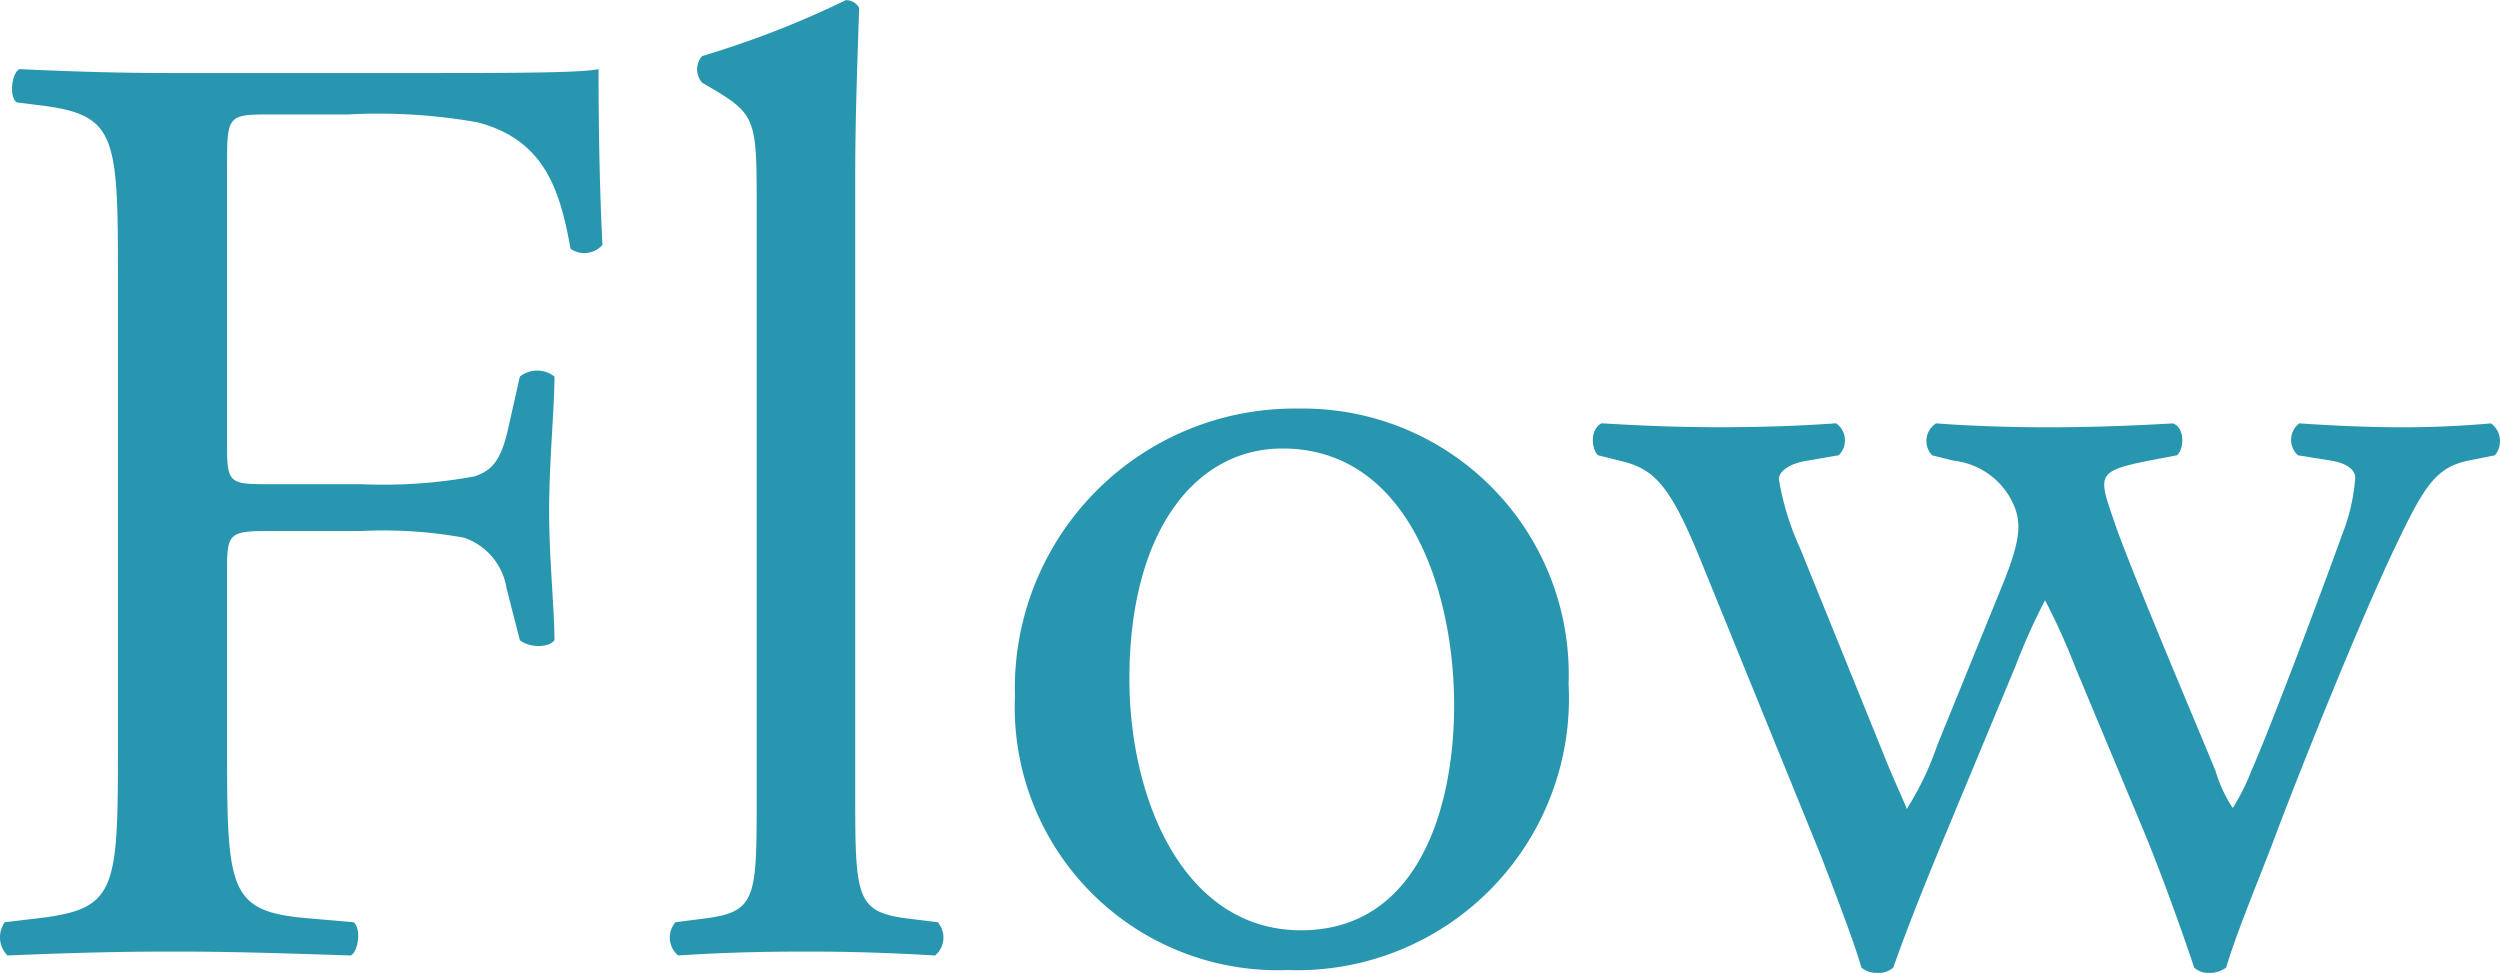
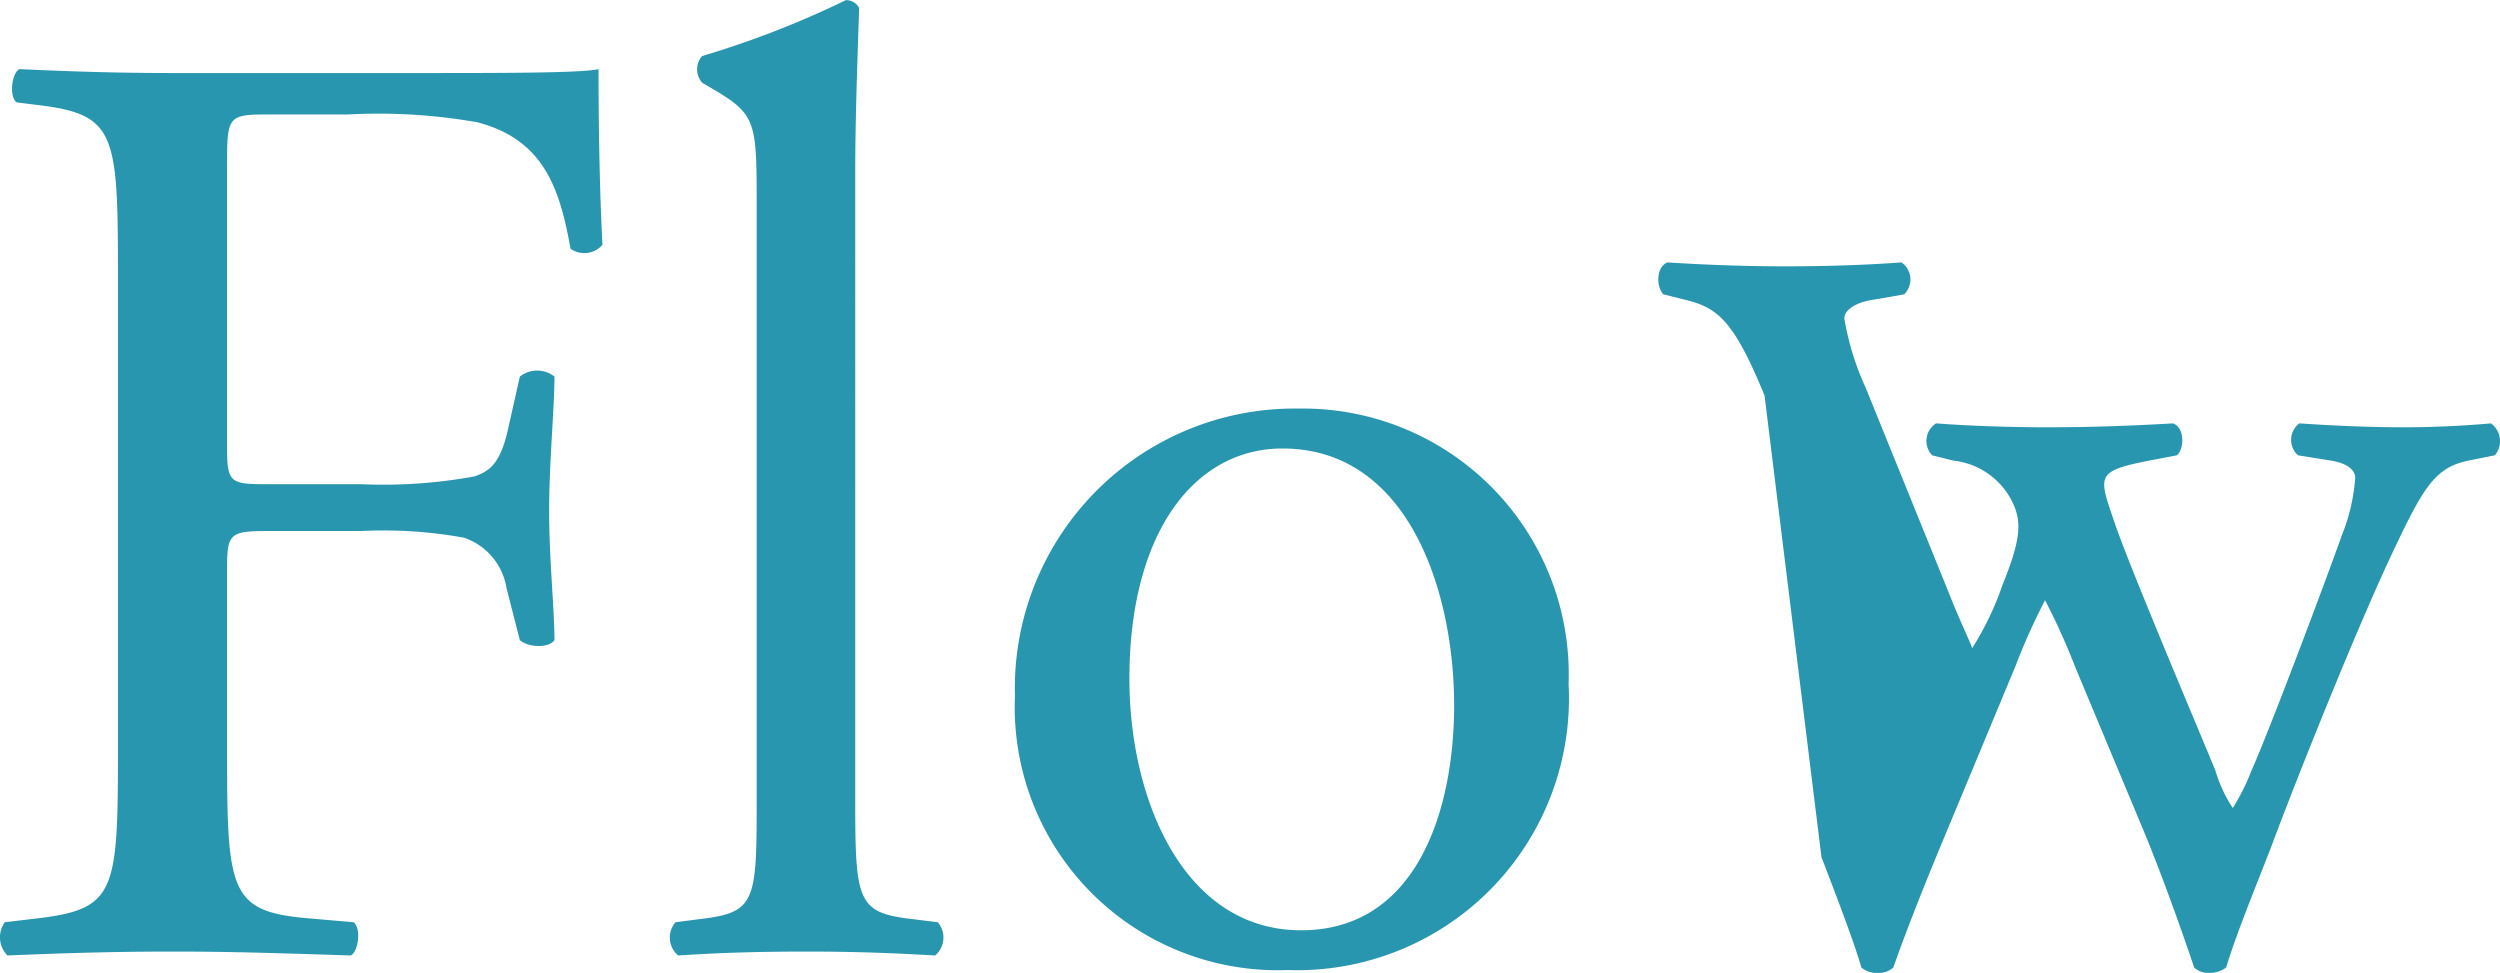
<svg xmlns="http://www.w3.org/2000/svg" width="63.868" height="24.854" viewBox="0 0 63.868 24.854">
-   <path id="Flow" d="M7.14-20.026c0-1.292,0-1.36,1.02-1.36h2.074a14.529,14.529,0,0,1,3.3.2c1.7.442,2.108,1.7,2.38,3.23a.611.611,0,0,0,.816-.1c-.068-1.292-.1-2.924-.1-4.488-.442.1-2.414.1-4.59.1H5.78c-1.36,0-2.516-.034-3.944-.1-.2.1-.272.714-.068.85l.544.068c1.972.238,2.04.714,2.04,4.284V-5.1c0,3.57-.068,4.012-2.04,4.25l-.85.1A.66.66,0,0,0,1.53.1C3.128.034,4.284,0,5.78,0,7.14,0,8.3.034,10.3.1c.2-.1.272-.714.068-.85L9.214-.85C7.208-1.02,7.14-1.53,7.14-5.1V-9.826c0-.884.1-.918,1.122-.918h2.312a11.56,11.56,0,0,1,2.618.17A1.635,1.635,0,0,1,14.28-9.282l.34,1.326c.238.2.748.2.884,0,0-.782-.136-2.074-.136-3.3,0-1.258.136-2.618.136-3.434a.715.715,0,0,0-.884,0l-.306,1.36c-.2.884-.476,1.054-.85,1.19a12.819,12.819,0,0,1-2.89.2H8.262c-1.02,0-1.122,0-1.122-.918Zm16.048.136c0-1.5.068-3.2.1-4.216a.374.374,0,0,0-.34-.2,24.125,24.125,0,0,1-3.672,1.428.517.517,0,0,0,0,.68l.34.2c1.02.612,1.054.816,1.054,2.822V-3.808c0,2.448-.034,2.788-1.292,2.958l-.782.1a.6.6,0,0,0,.068.85c1.02-.068,2.04-.1,3.264-.1,1.19,0,2.176.034,3.3.1a.6.6,0,0,0,.068-.85l-.816-.1c-1.224-.17-1.292-.51-1.292-2.958ZM34.51-13.872a7.145,7.145,0,0,0-7.242,7.344,6.721,6.721,0,0,0,6.97,7,6.945,6.945,0,0,0,7.174-7.31A6.792,6.792,0,0,0,34.51-13.872ZM38.488-6.29c0,2.618-.918,5.746-3.91,5.746S30.192-3.876,30.192-6.97c0-3.74,1.666-5.882,3.91-5.882C37.332-12.852,38.488-9.18,38.488-6.29Zm9.384,3.876c.272.714.816,2.108,1.02,2.822A.594.594,0,0,0,49.3.544a.542.542,0,0,0,.408-.136c.272-.782.748-2.006,1.36-3.468l1.768-4.25a16.036,16.036,0,0,1,.748-1.666,17.214,17.214,0,0,1,.782,1.734L56-3.332c.578,1.36,1.19,3.128,1.394,3.74a.511.511,0,0,0,.374.136.683.683,0,0,0,.442-.136c.272-.884.68-1.87,1.156-3.094C60.01-4.42,61.642-8.5,62.56-10.4c.714-1.5,1.02-1.972,1.836-2.142l.68-.136a.562.562,0,0,0-.1-.816c-.748.068-1.564.1-2.21.1-.85,0-1.7-.034-2.686-.1a.529.529,0,0,0-.034.816l.85.136c.408.068.612.238.612.442a4.868,4.868,0,0,1-.34,1.462c-.51,1.428-1.87,5.032-2.312,6.018a5.447,5.447,0,0,1-.476.952,3.55,3.55,0,0,1-.442-.952c-.374-.918-2.21-5.236-2.584-6.358-.408-1.19-.476-1.292.884-1.564l.714-.136c.2-.17.2-.714-.1-.816-1.156.068-2.176.1-3.23.1-.884,0-1.972-.034-2.822-.1a.532.532,0,0,0-.1.816l.544.136a1.906,1.906,0,0,1,1.564,1.19c.17.442.136.884-.306,1.972L50.83-5.27a7.642,7.642,0,0,1-.782,1.632c0-.068-.306-.68-.612-1.462l-2.108-5.2a6.969,6.969,0,0,1-.544-1.768c0-.2.272-.408.748-.476l.782-.136a.533.533,0,0,0-.068-.816q-1.377.1-2.958.1c-1.02,0-1.972-.034-3.026-.1-.306.136-.272.646-.1.816l.544.136c.85.2,1.258.544,2.04,2.448Z" transform="translate(-1.339 24.31)" fill="#2996af" />
+   <path id="Flow" d="M7.14-20.026c0-1.292,0-1.36,1.02-1.36h2.074a14.529,14.529,0,0,1,3.3.2c1.7.442,2.108,1.7,2.38,3.23a.611.611,0,0,0,.816-.1c-.068-1.292-.1-2.924-.1-4.488-.442.1-2.414.1-4.59.1H5.78c-1.36,0-2.516-.034-3.944-.1-.2.1-.272.714-.068.85l.544.068c1.972.238,2.04.714,2.04,4.284V-5.1c0,3.57-.068,4.012-2.04,4.25l-.85.1A.66.66,0,0,0,1.53.1C3.128.034,4.284,0,5.78,0,7.14,0,8.3.034,10.3.1c.2-.1.272-.714.068-.85L9.214-.85C7.208-1.02,7.14-1.53,7.14-5.1V-9.826c0-.884.1-.918,1.122-.918h2.312a11.56,11.56,0,0,1,2.618.17A1.635,1.635,0,0,1,14.28-9.282l.34,1.326c.238.2.748.2.884,0,0-.782-.136-2.074-.136-3.3,0-1.258.136-2.618.136-3.434a.715.715,0,0,0-.884,0l-.306,1.36c-.2.884-.476,1.054-.85,1.19a12.819,12.819,0,0,1-2.89.2H8.262c-1.02,0-1.122,0-1.122-.918Zm16.048.136c0-1.5.068-3.2.1-4.216a.374.374,0,0,0-.34-.2,24.125,24.125,0,0,1-3.672,1.428.517.517,0,0,0,0,.68l.34.2c1.02.612,1.054.816,1.054,2.822V-3.808c0,2.448-.034,2.788-1.292,2.958l-.782.1a.6.6,0,0,0,.068.85c1.02-.068,2.04-.1,3.264-.1,1.19,0,2.176.034,3.3.1a.6.6,0,0,0,.068-.85l-.816-.1c-1.224-.17-1.292-.51-1.292-2.958ZM34.51-13.872a7.145,7.145,0,0,0-7.242,7.344,6.721,6.721,0,0,0,6.97,7,6.945,6.945,0,0,0,7.174-7.31A6.792,6.792,0,0,0,34.51-13.872ZM38.488-6.29c0,2.618-.918,5.746-3.91,5.746S30.192-3.876,30.192-6.97c0-3.74,1.666-5.882,3.91-5.882C37.332-12.852,38.488-9.18,38.488-6.29Zm9.384,3.876c.272.714.816,2.108,1.02,2.822A.594.594,0,0,0,49.3.544a.542.542,0,0,0,.408-.136c.272-.782.748-2.006,1.36-3.468l1.768-4.25a16.036,16.036,0,0,1,.748-1.666,17.214,17.214,0,0,1,.782,1.734L56-3.332c.578,1.36,1.19,3.128,1.394,3.74a.511.511,0,0,0,.374.136.683.683,0,0,0,.442-.136c.272-.884.68-1.87,1.156-3.094C60.01-4.42,61.642-8.5,62.56-10.4c.714-1.5,1.02-1.972,1.836-2.142l.68-.136a.562.562,0,0,0-.1-.816c-.748.068-1.564.1-2.21.1-.85,0-1.7-.034-2.686-.1a.529.529,0,0,0-.034.816l.85.136c.408.068.612.238.612.442a4.868,4.868,0,0,1-.34,1.462c-.51,1.428-1.87,5.032-2.312,6.018a5.447,5.447,0,0,1-.476.952,3.55,3.55,0,0,1-.442-.952c-.374-.918-2.21-5.236-2.584-6.358-.408-1.19-.476-1.292.884-1.564l.714-.136c.2-.17.2-.714-.1-.816-1.156.068-2.176.1-3.23.1-.884,0-1.972-.034-2.822-.1a.532.532,0,0,0-.1.816l.544.136a1.906,1.906,0,0,1,1.564,1.19c.17.442.136.884-.306,1.972a7.642,7.642,0,0,1-.782,1.632c0-.068-.306-.68-.612-1.462l-2.108-5.2a6.969,6.969,0,0,1-.544-1.768c0-.2.272-.408.748-.476l.782-.136a.533.533,0,0,0-.068-.816q-1.377.1-2.958.1c-1.02,0-1.972-.034-3.026-.1-.306.136-.272.646-.1.816l.544.136c.85.2,1.258.544,2.04,2.448Z" transform="translate(-1.339 24.31)" fill="#2996af" />
</svg>